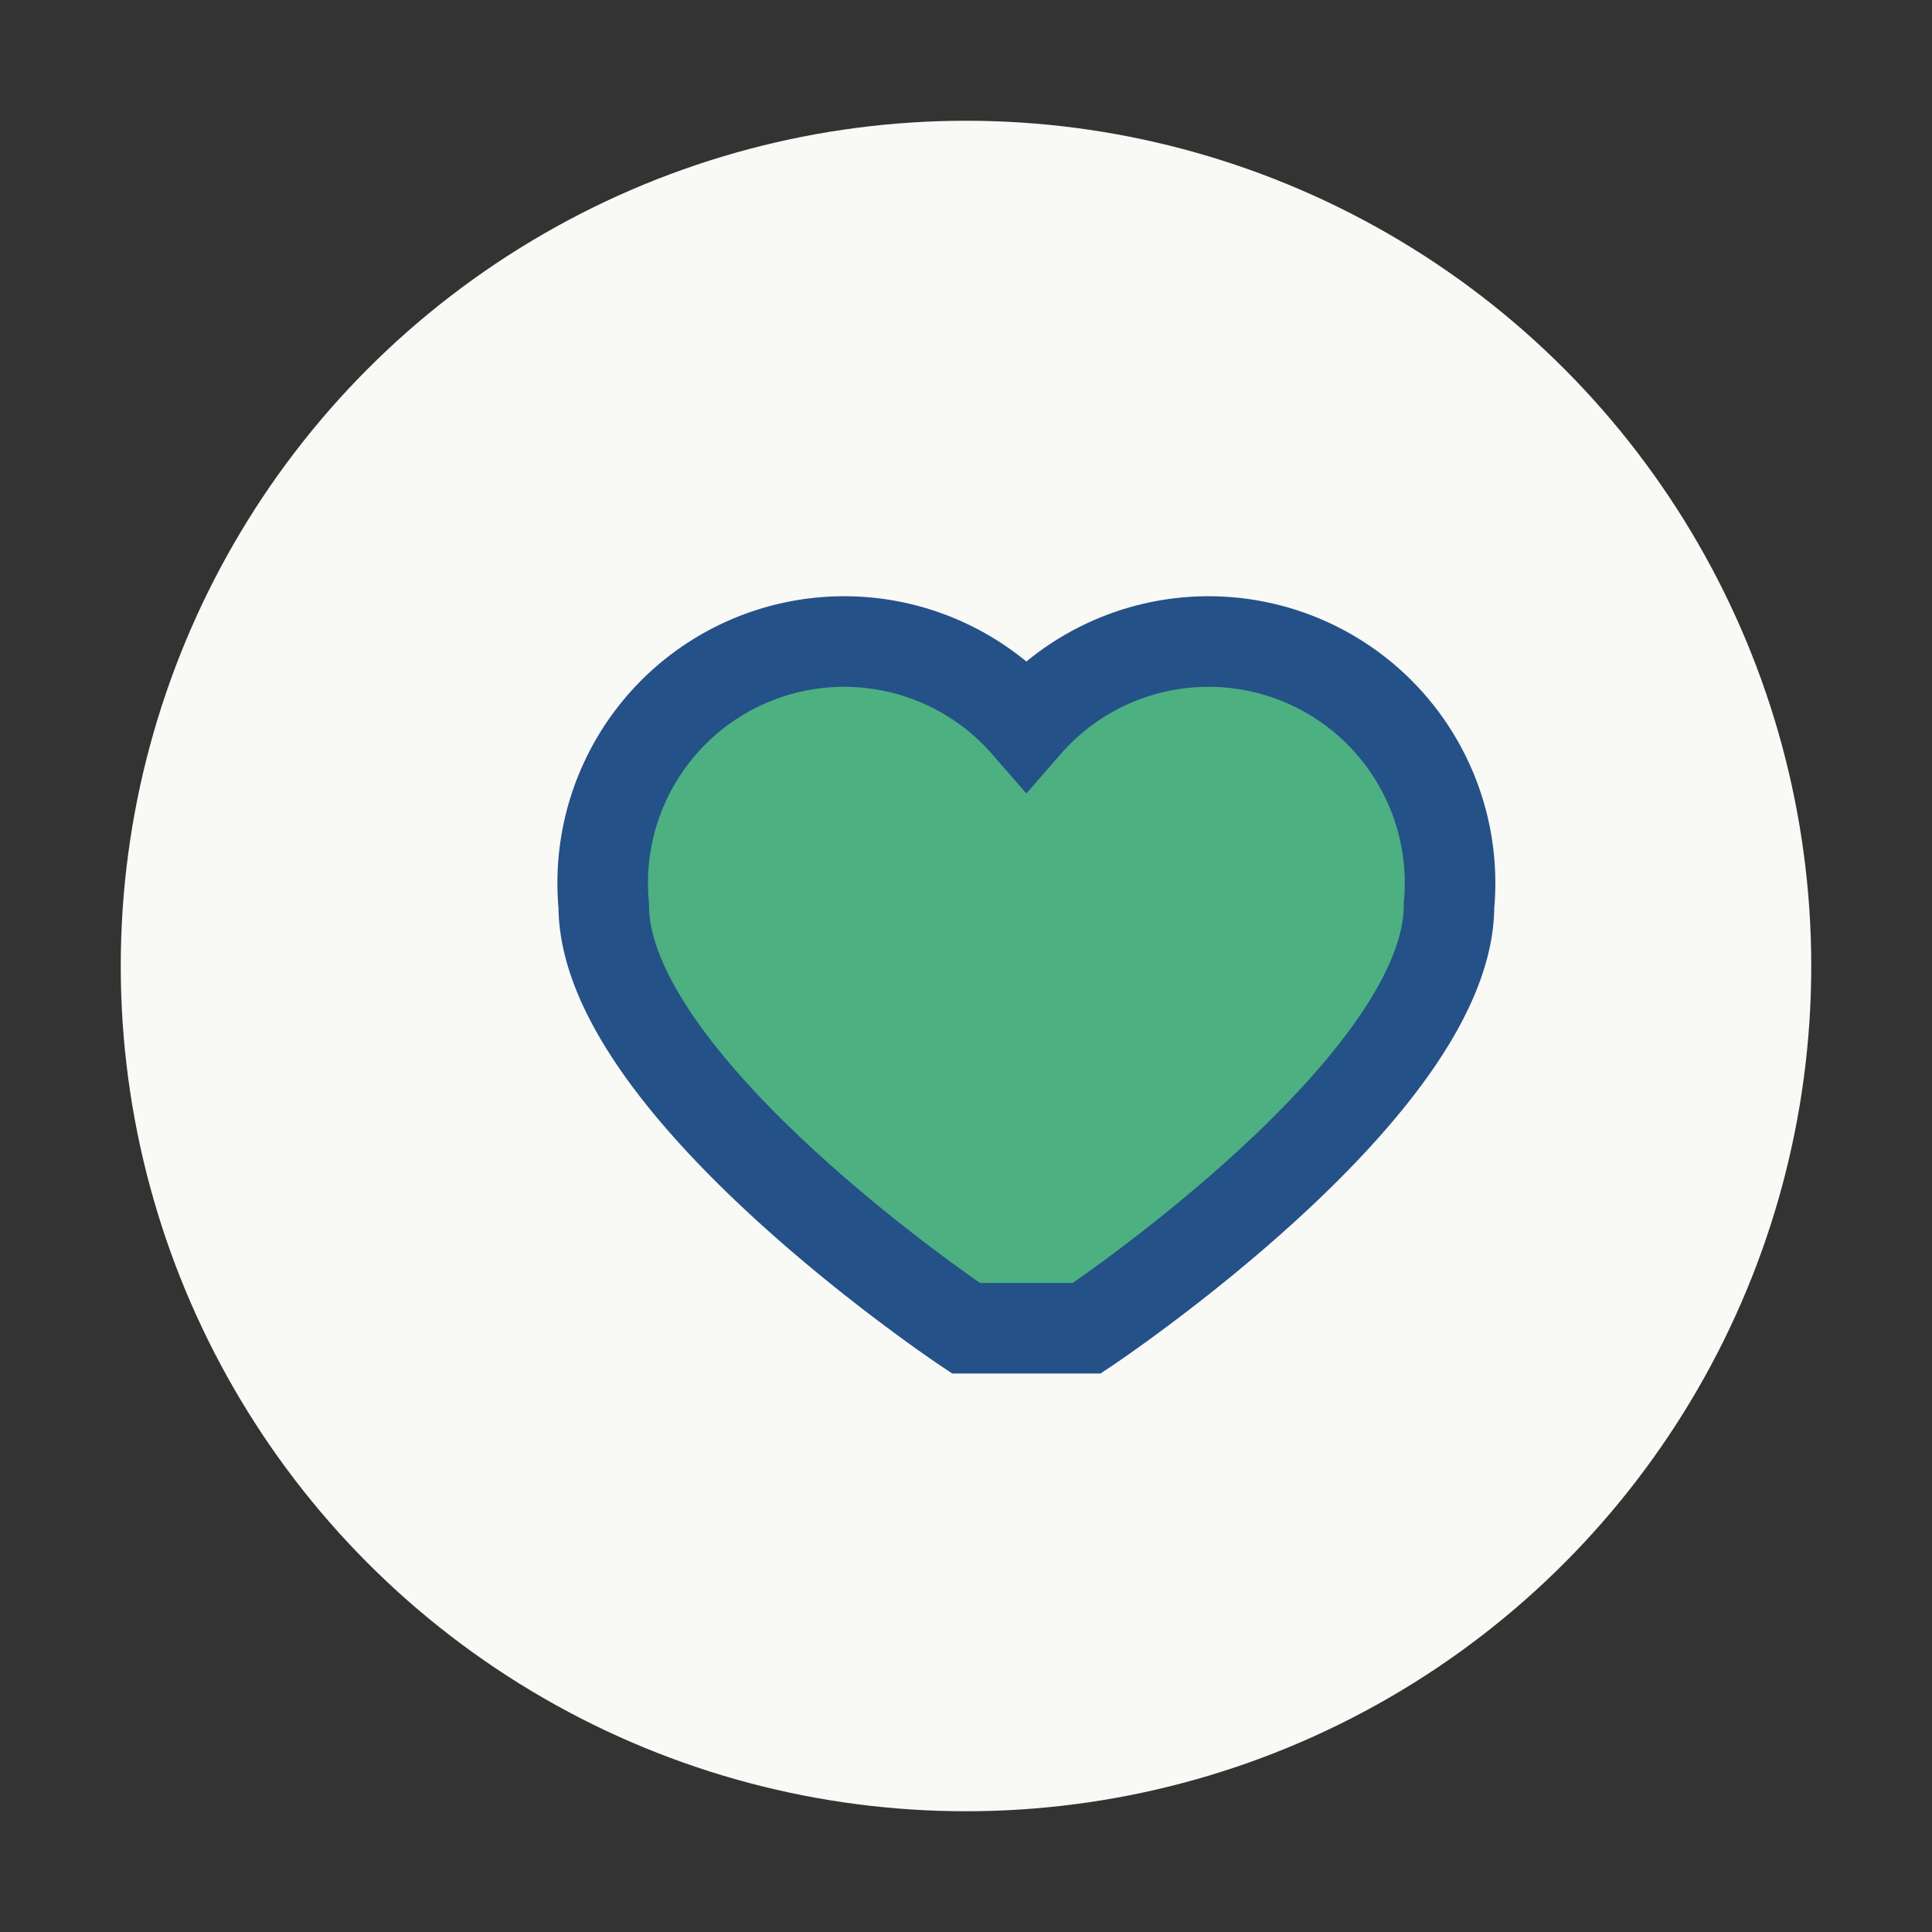
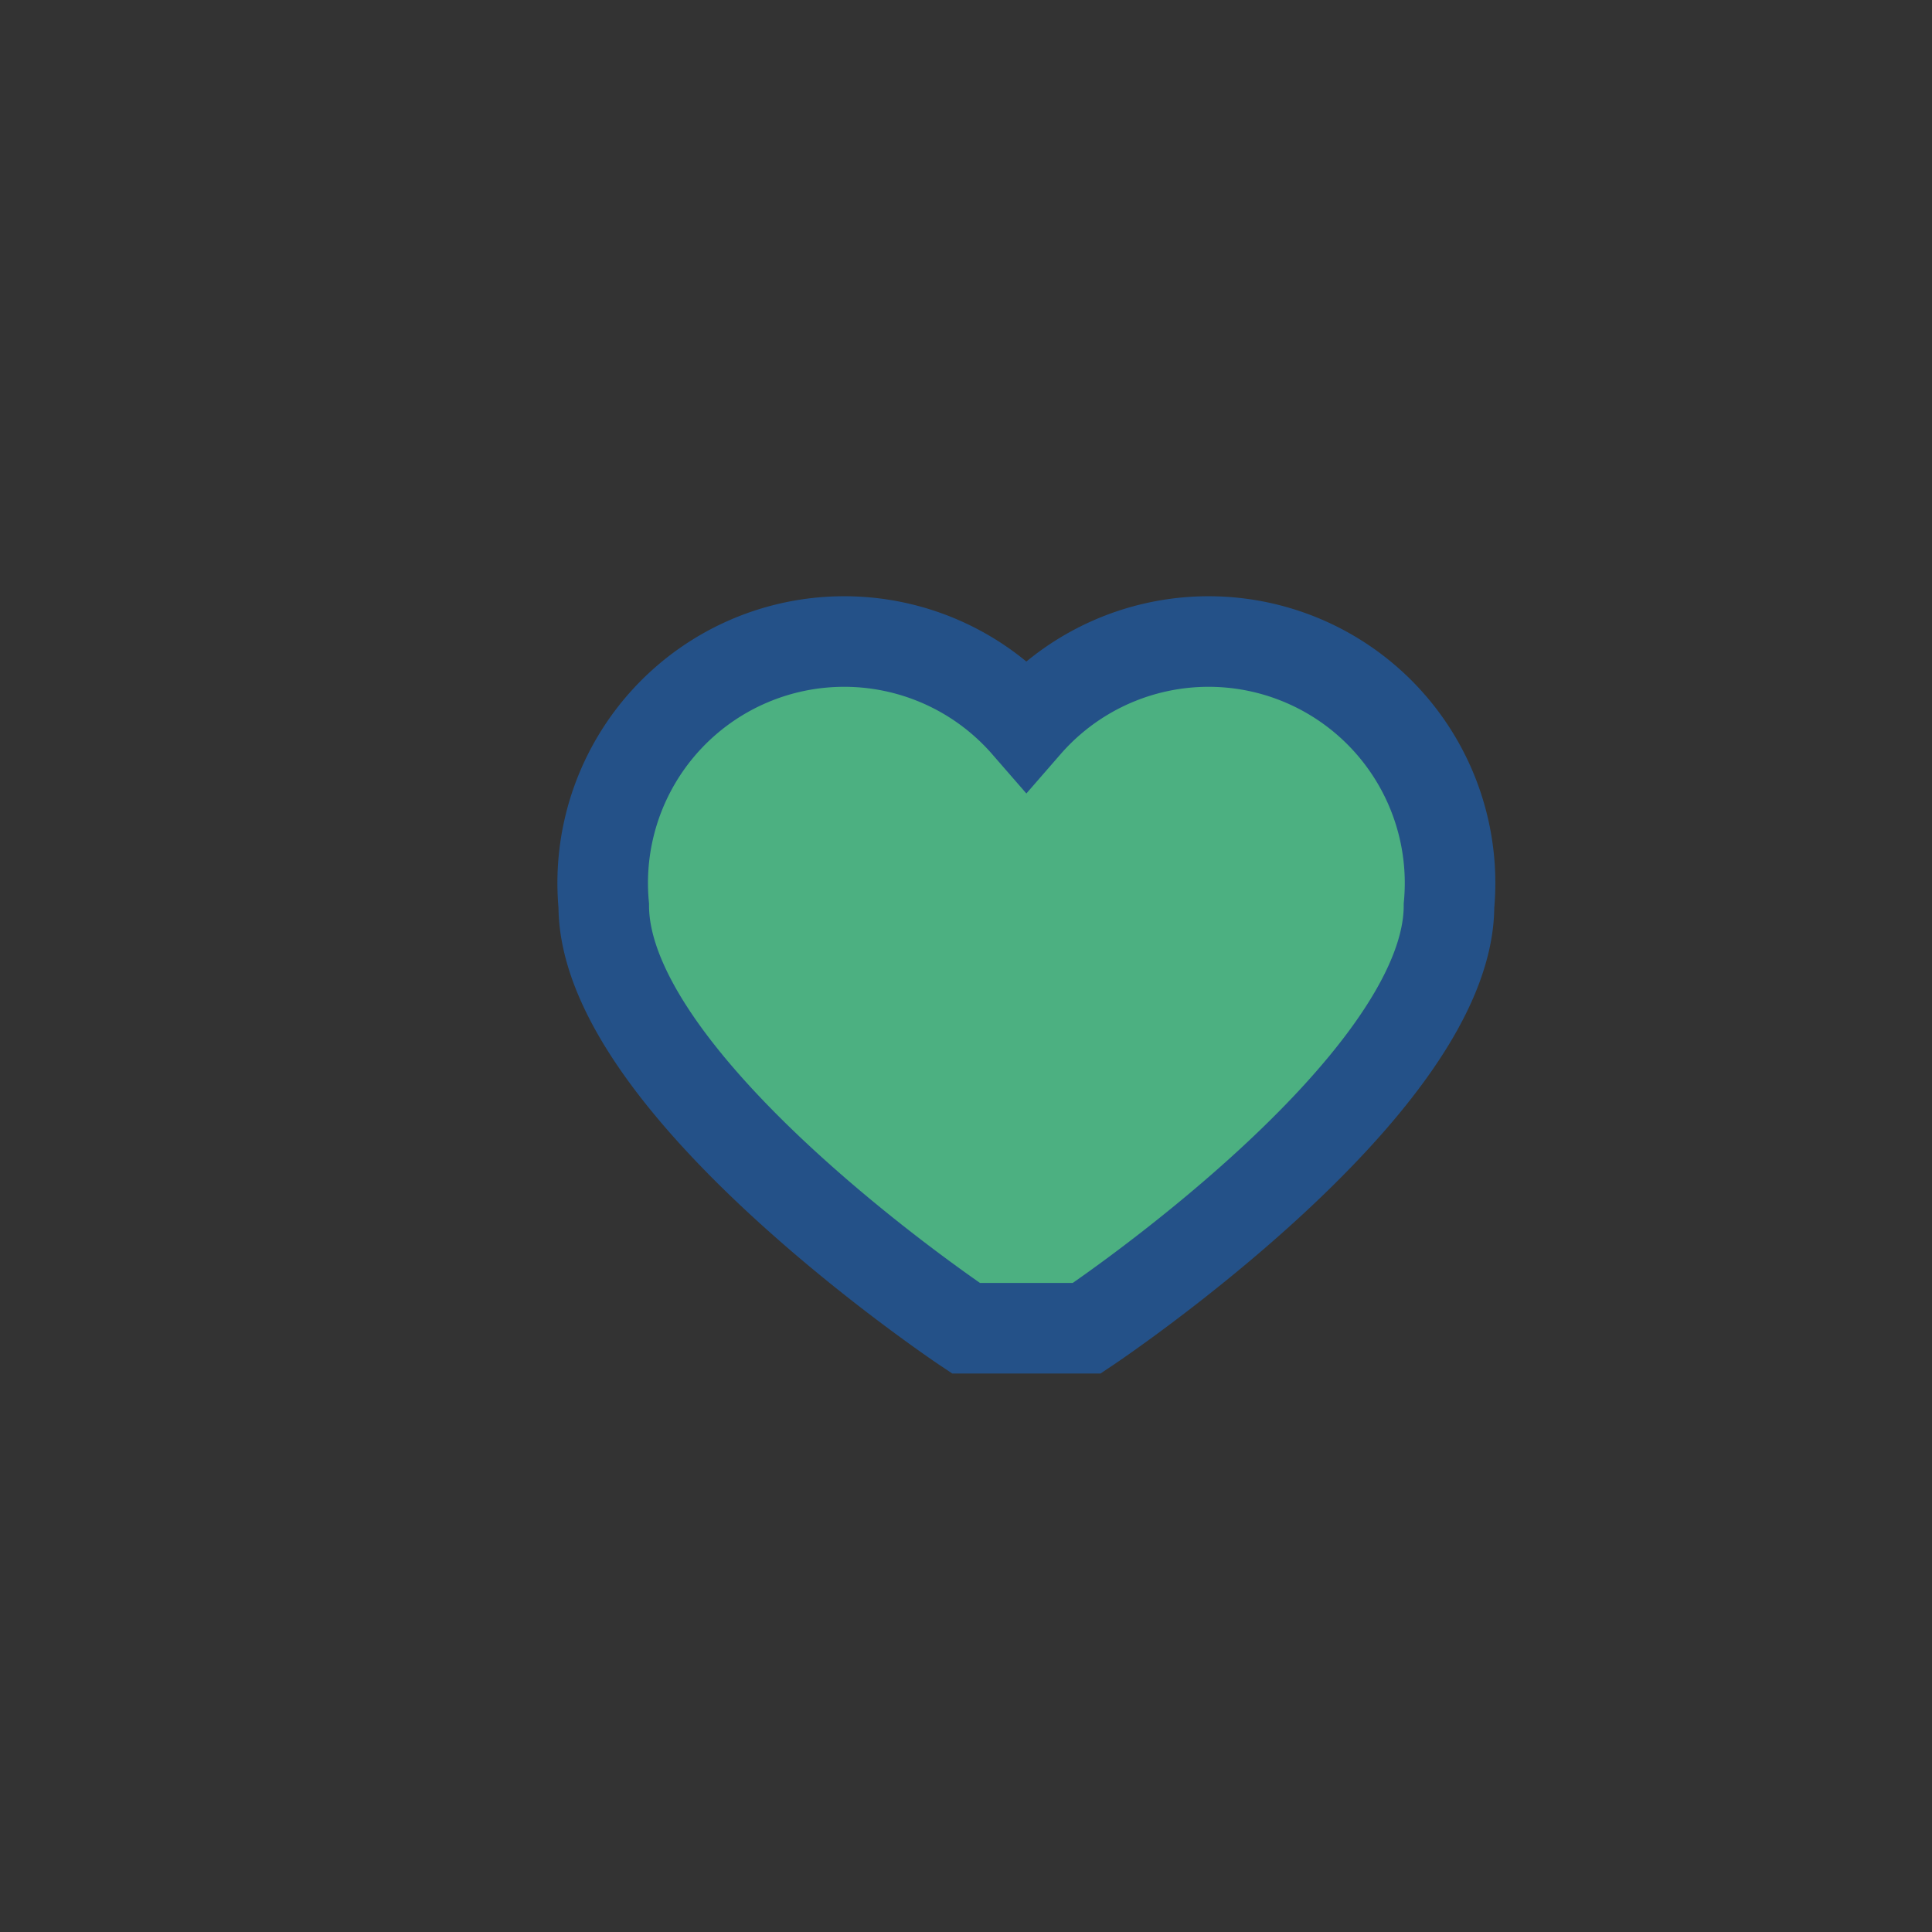
<svg xmlns="http://www.w3.org/2000/svg" width="32" height="32" viewBox="0 0 32 32">
  <rect x="0" y="0" width="32" height="32" fill="#333333" stroke="none" />
  <g>
-     <circle cx="16" cy="16" r="14" fill="#F9F9F6" />
    <path d="M16 22s-6-4-6-7a4 4 0 0 1 7-3 4 4 0 0 1 7 3c0 3-6 7-6 7z" fill="#4CB081" stroke="#245188" stroke-width="1.5" />
  </g>
</svg>